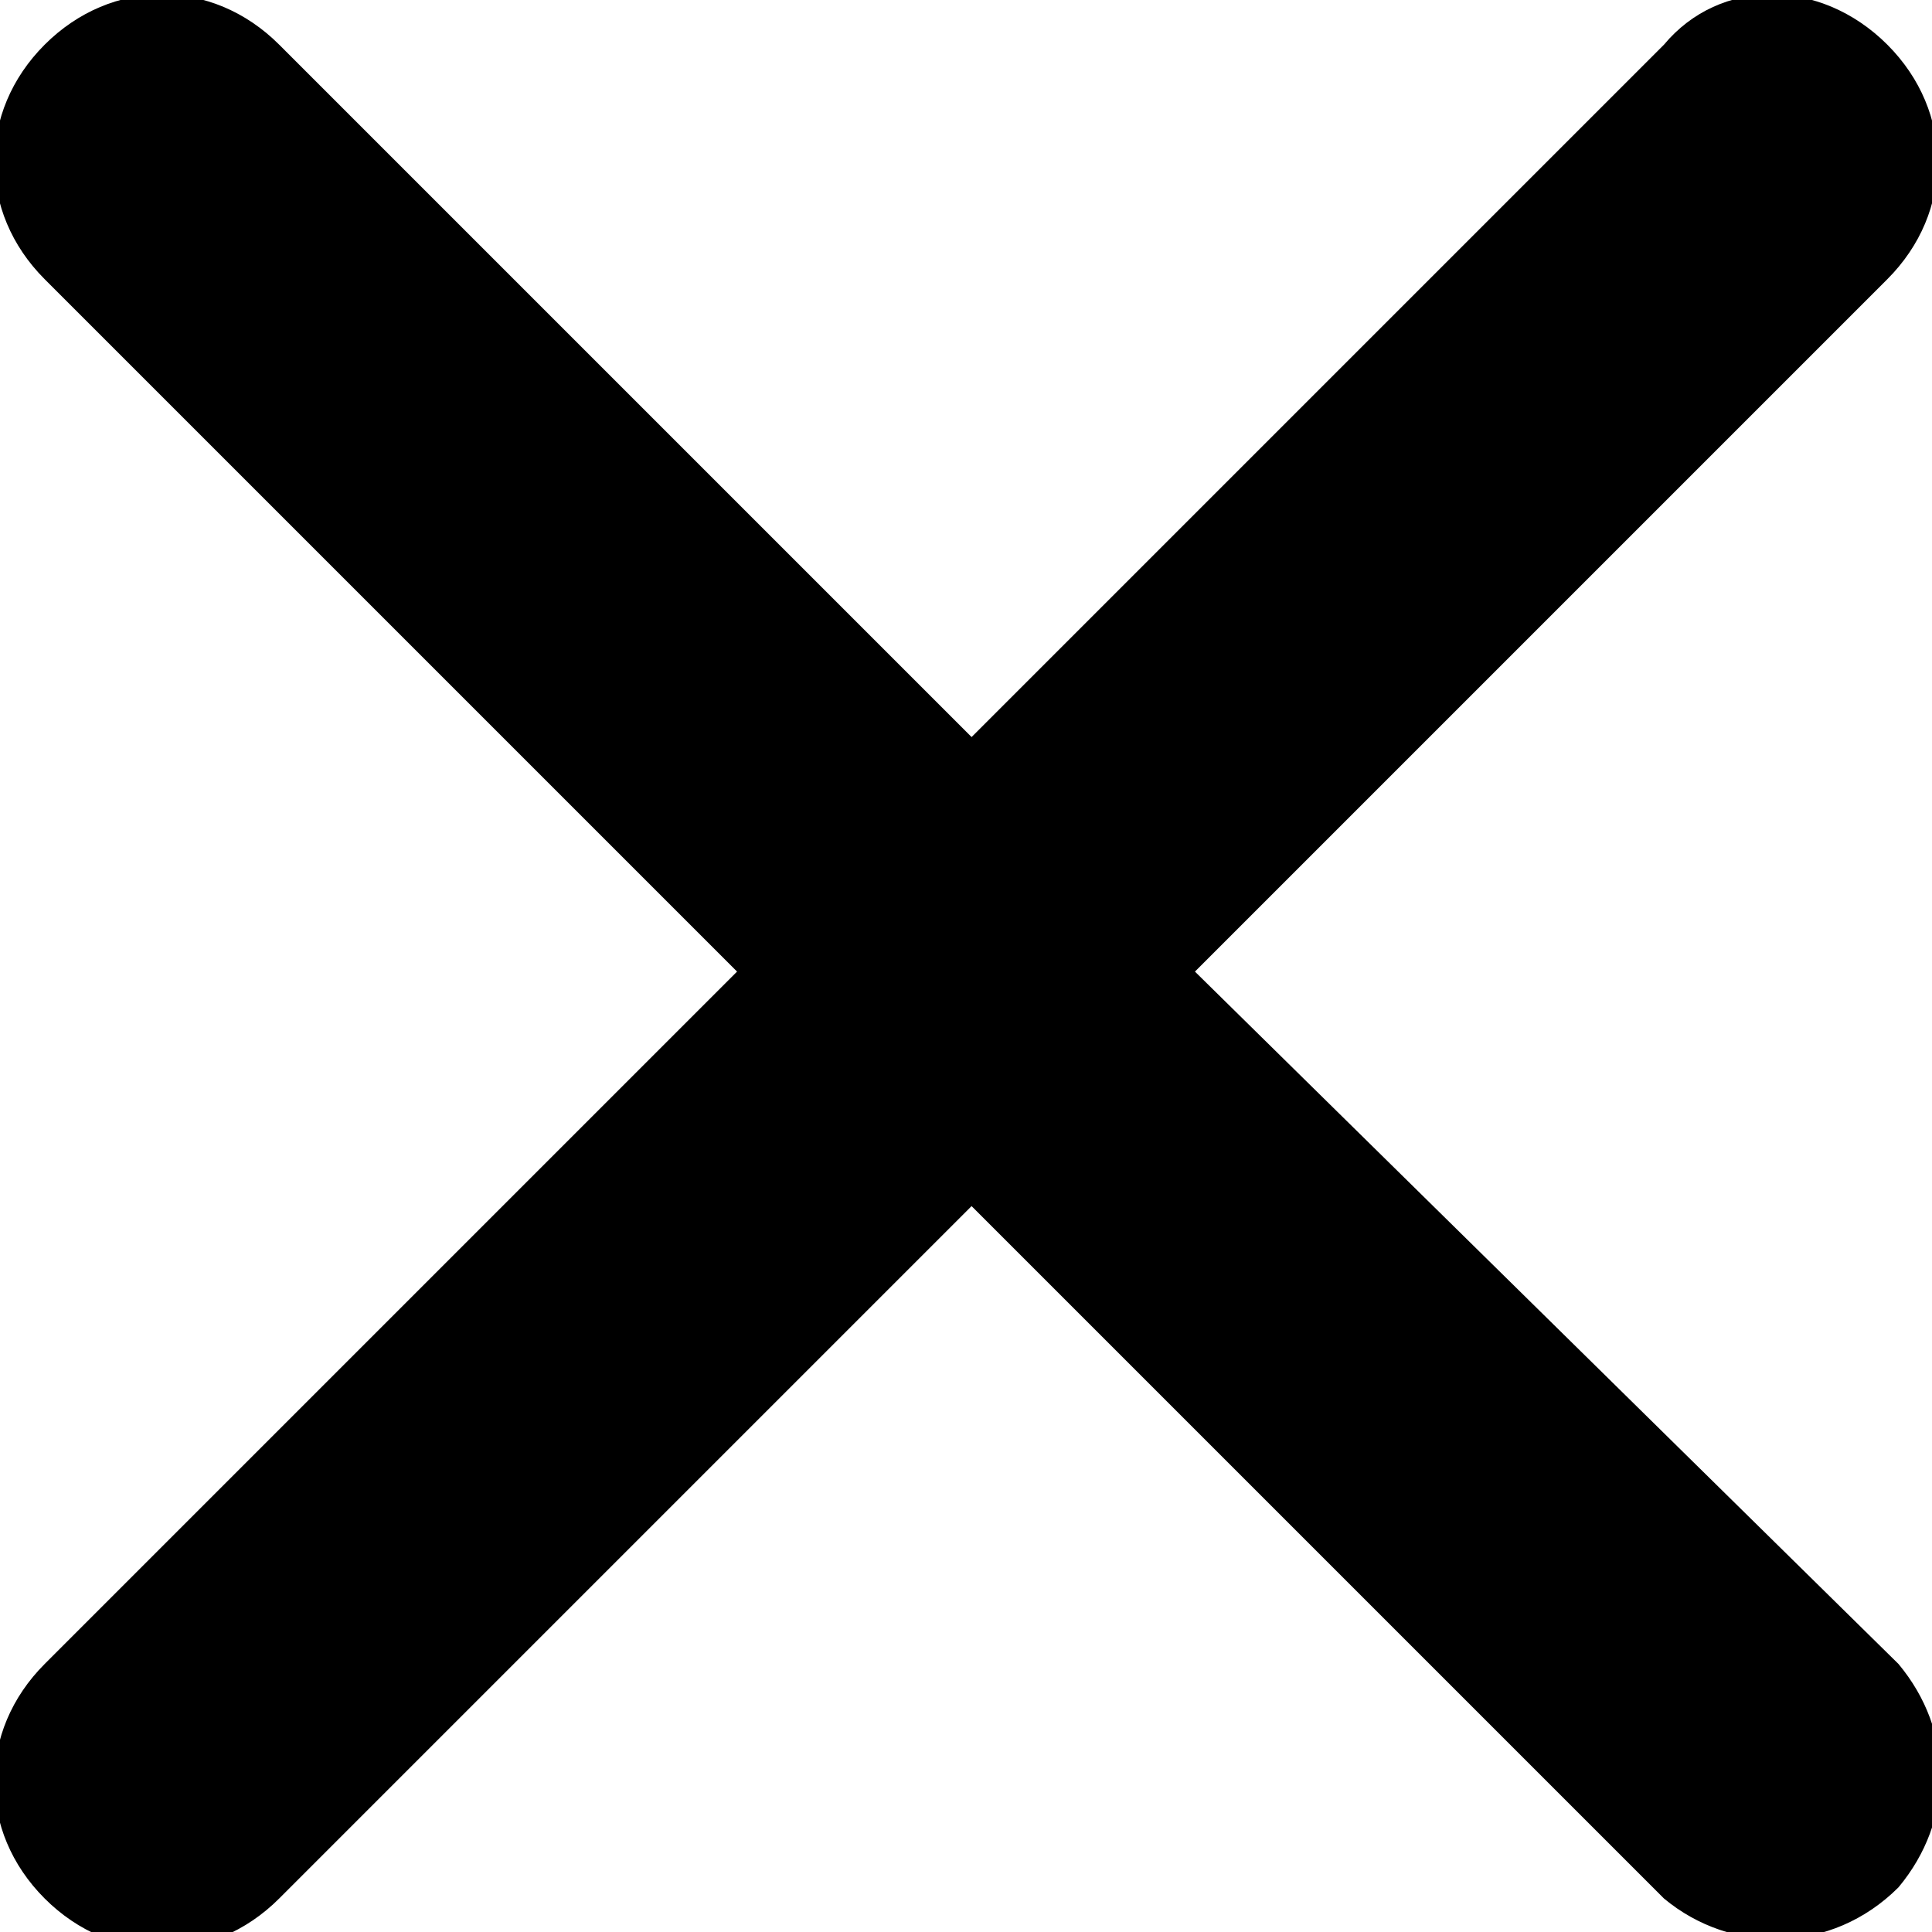
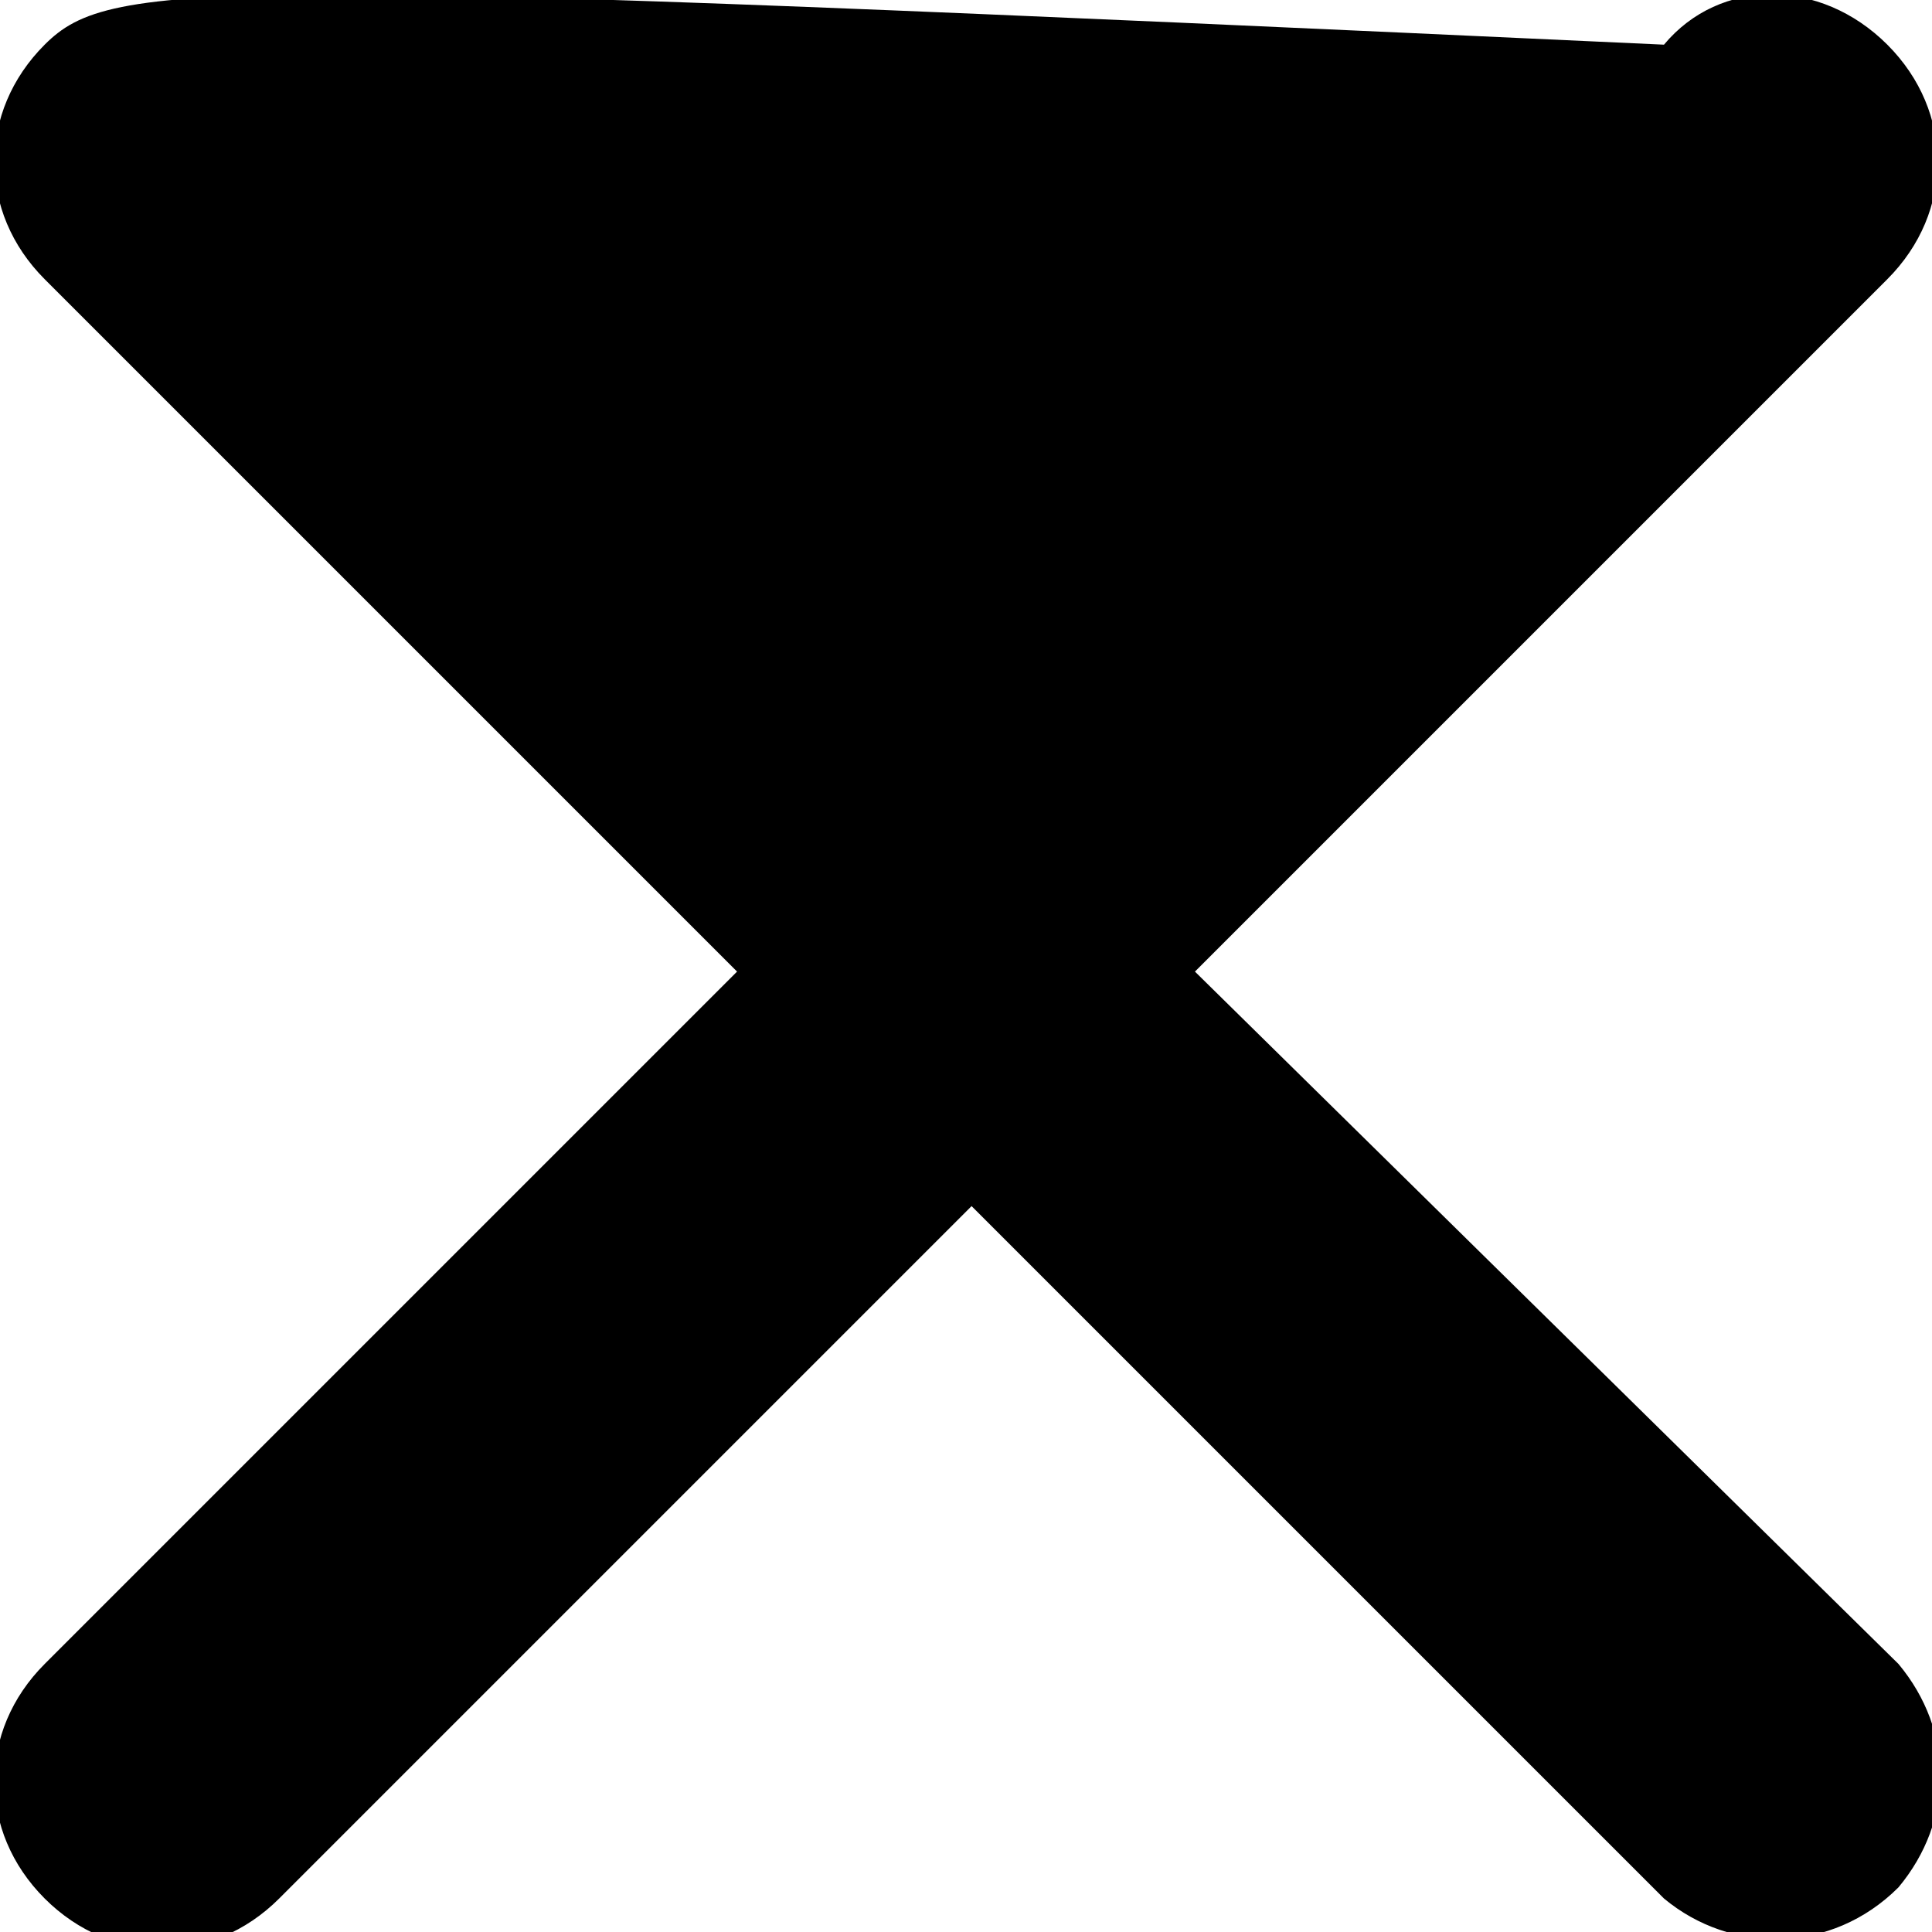
<svg xmlns="http://www.w3.org/2000/svg" xml:space="preserve" viewBox="0 0 17.3 17.3">
-   <path d="m10.7 8.7 6.2-6.2c.6-.6.6-1.5 0-2.1-.6-.6-1.5-.6-2 0L8.7 6.6 2.5.4C1.9-.2 1-.2.4.4c-.6.6-.6 1.5 0 2.1l6.2 6.2-6.2 6.2c-.6.6-.6 1.5 0 2.1.6.6 1.5.6 2.1 0l6.2-6.2 6.2 6.2c.6.5 1.5.5 2.1-.1.5-.6.5-1.4 0-2l-6.3-6.2z" />
+   <path d="m10.7 8.7 6.2-6.2c.6-.6.6-1.5 0-2.1-.6-.6-1.5-.6-2 0C1.9-.2 1-.2.4.4c-.6.6-.6 1.5 0 2.1l6.2 6.2-6.2 6.2c-.6.6-.6 1.5 0 2.1.6.6 1.5.6 2.1 0l6.2-6.2 6.2 6.2c.6.5 1.5.5 2.1-.1.5-.6.5-1.4 0-2l-6.3-6.2z" />
</svg>